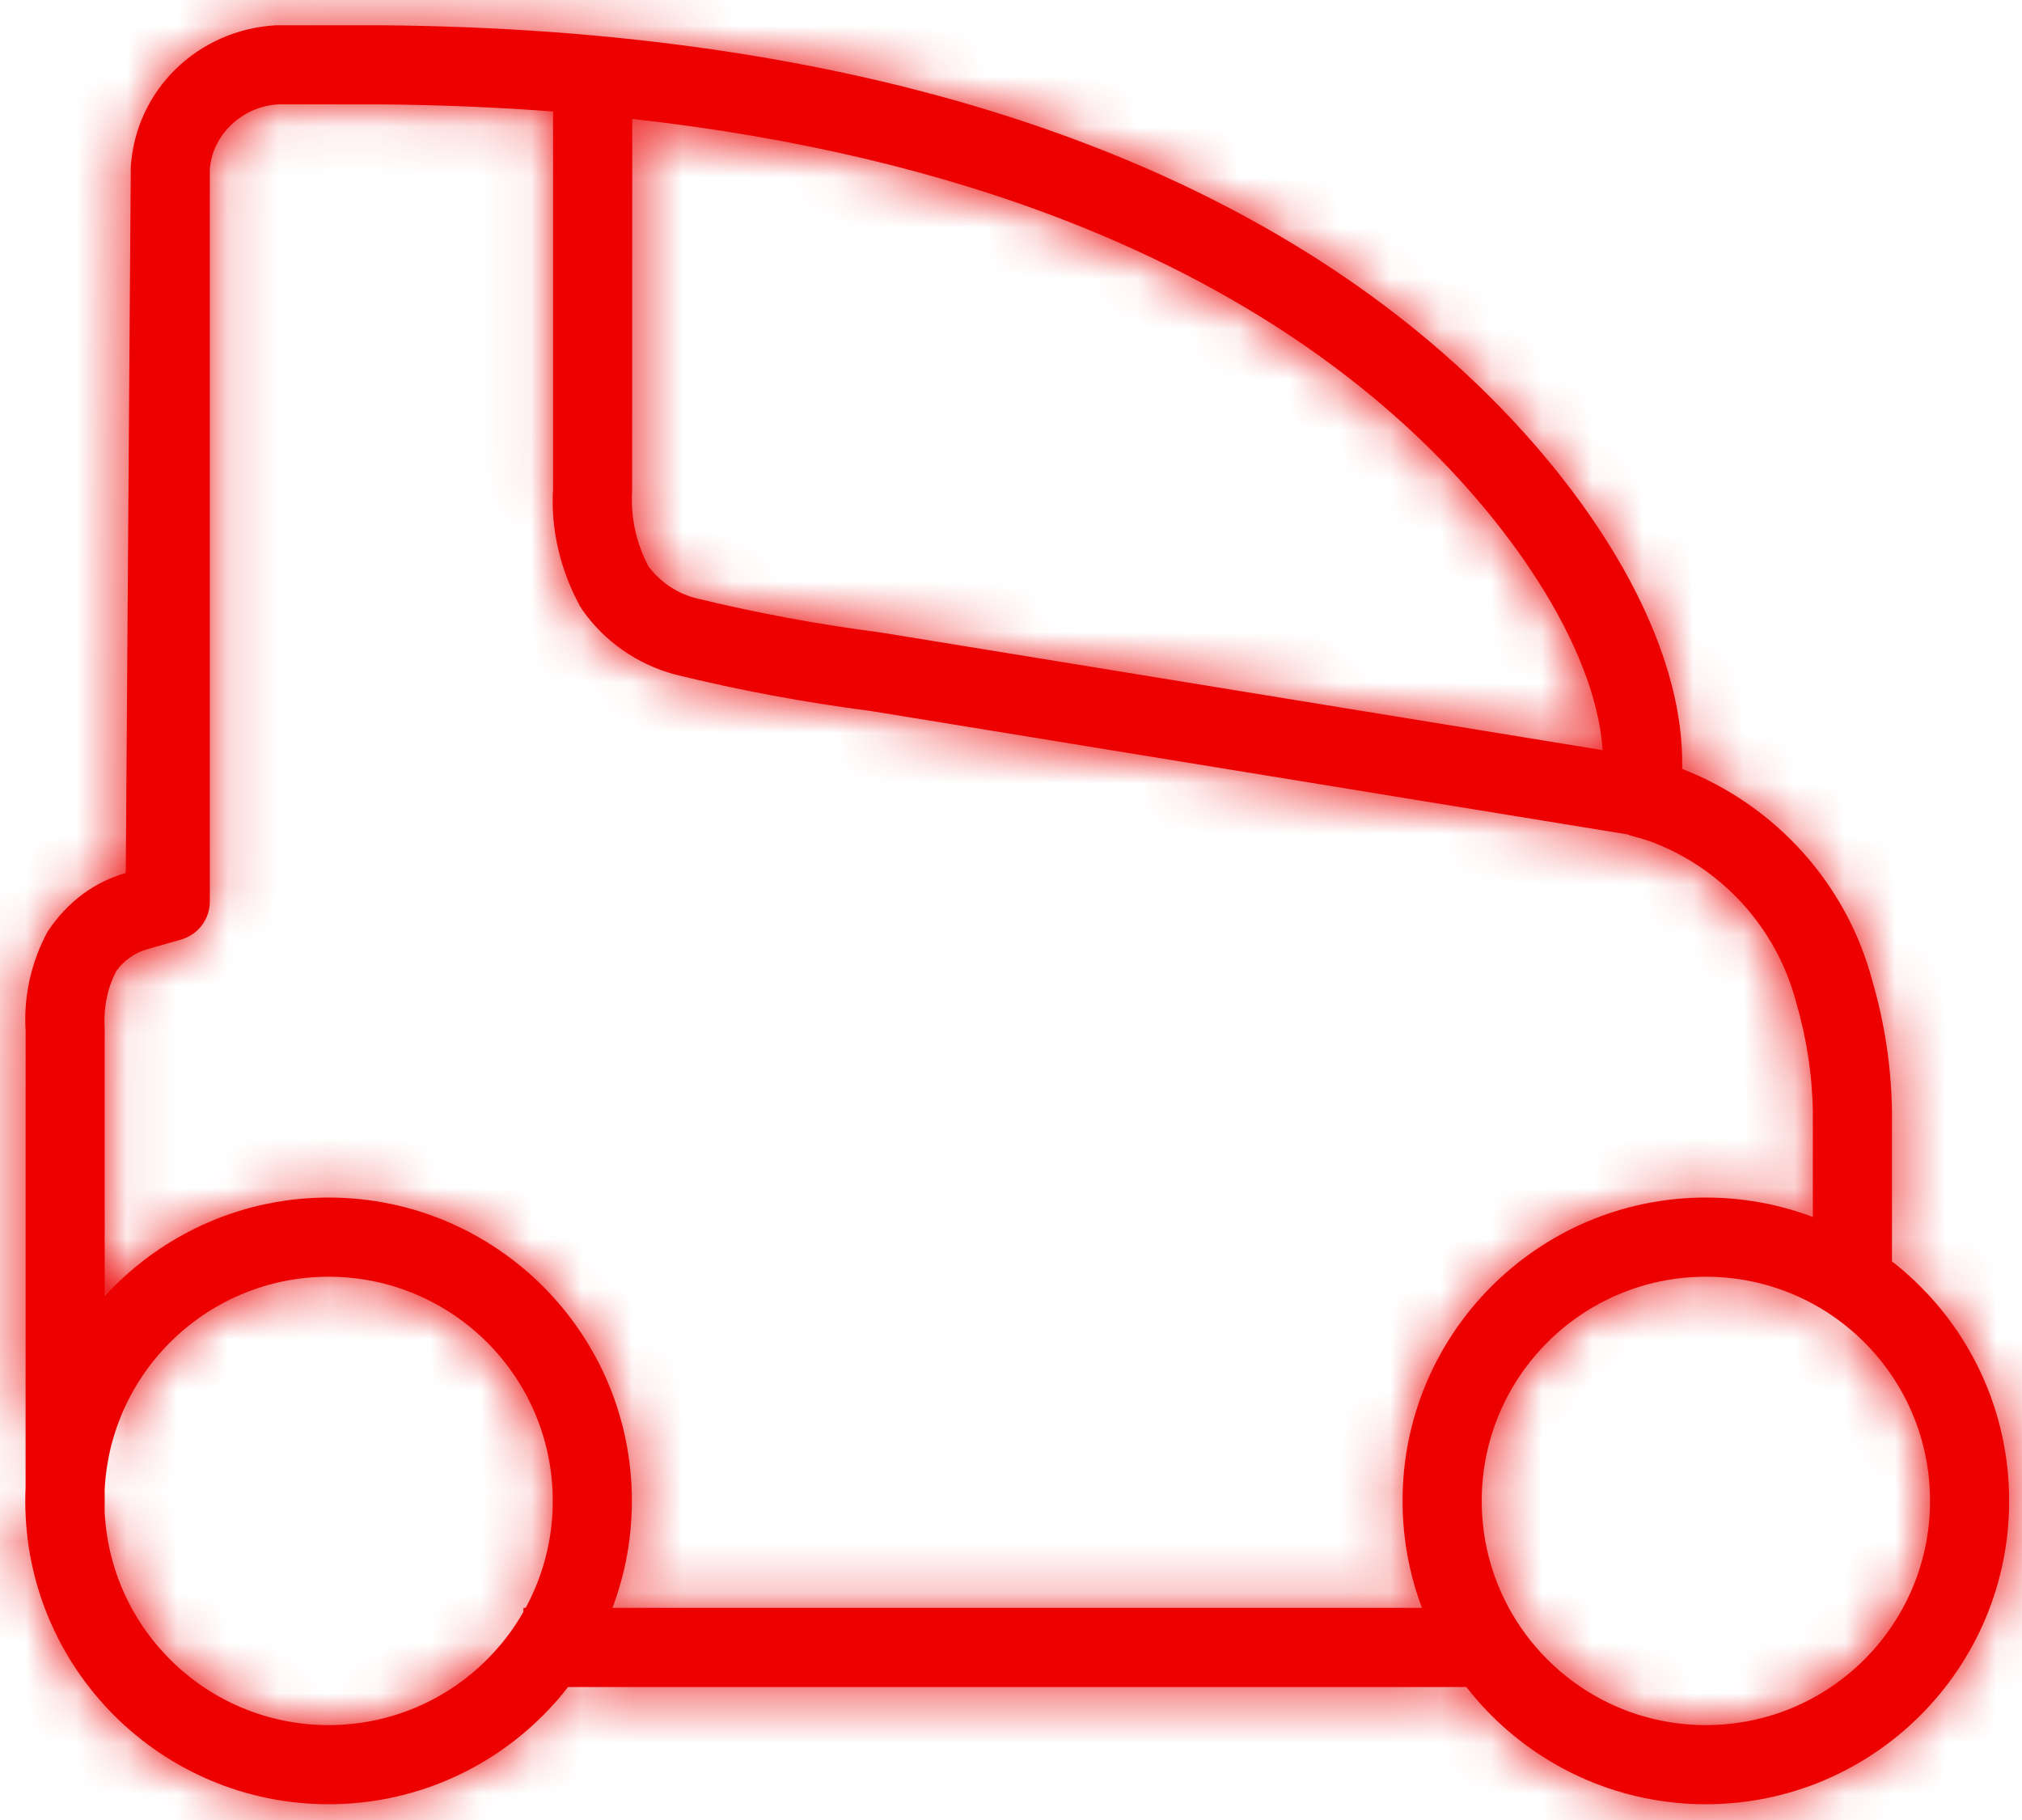
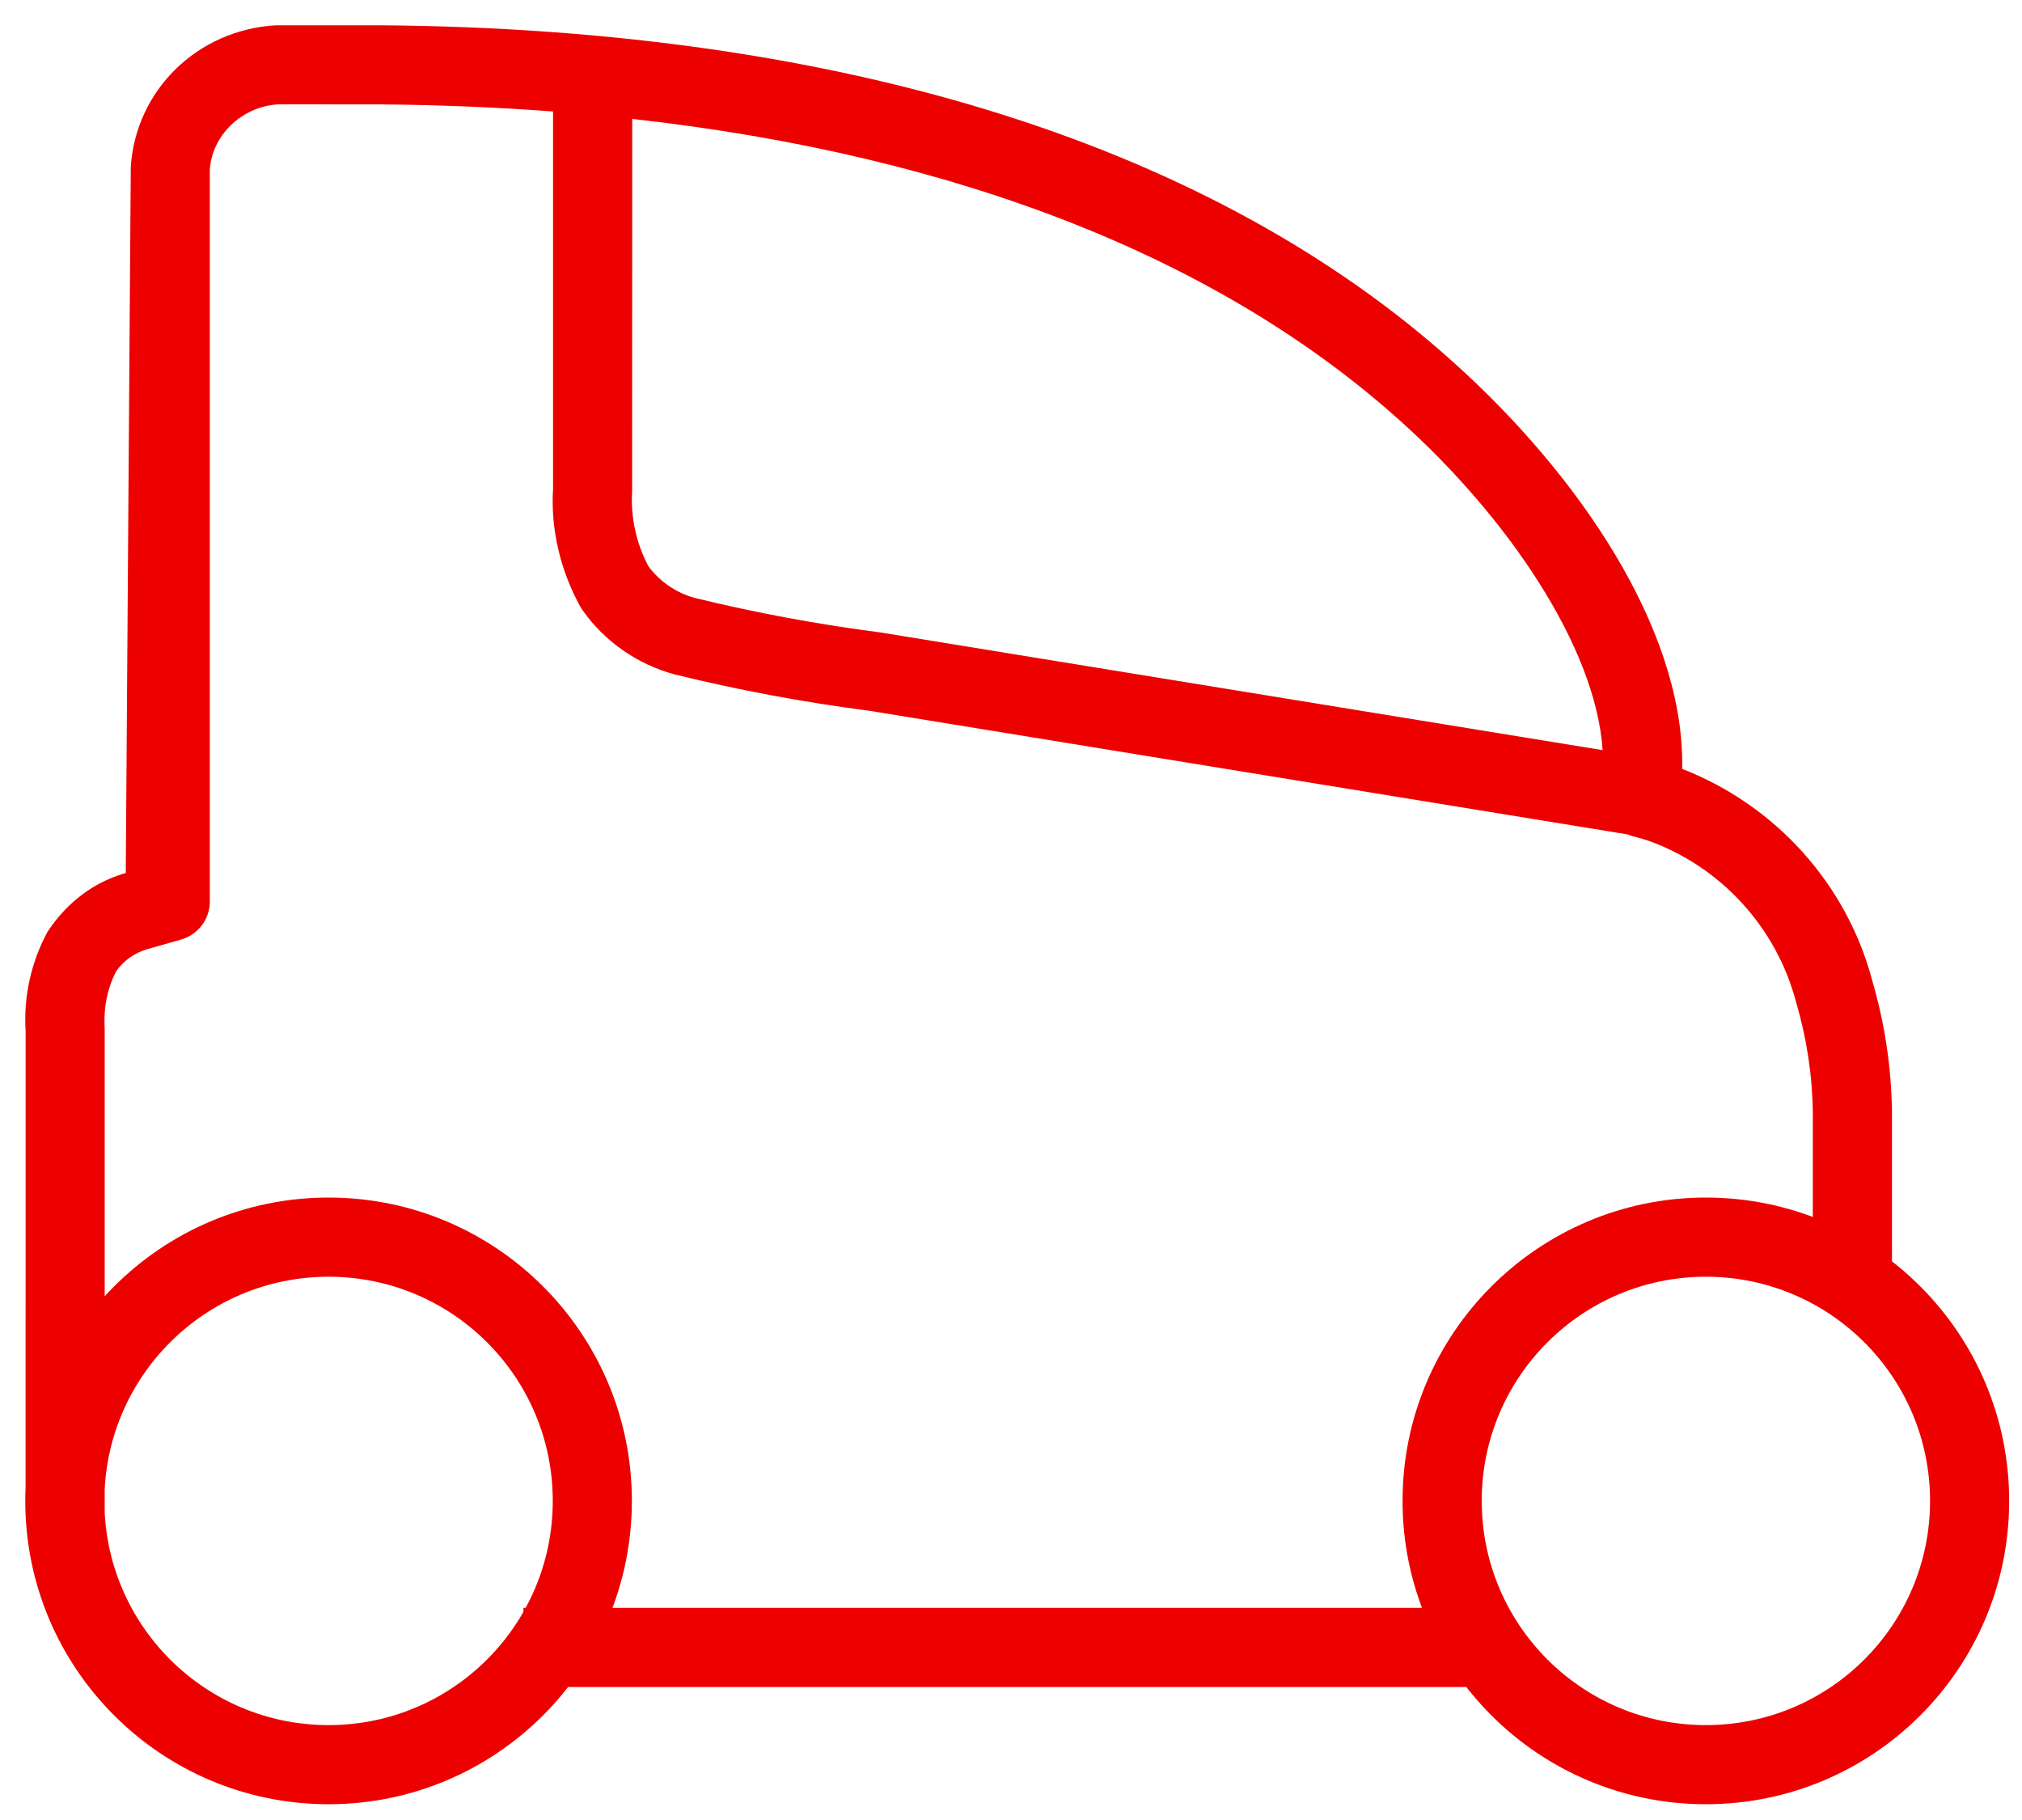
<svg xmlns="http://www.w3.org/2000/svg" xmlns:xlink="http://www.w3.org/1999/xlink" width="40px" height="36px" viewBox="0 0 40 36" version="1.1">
  <title>2-Icons/User</title>
  <desc>Created with Sketch.</desc>
  <defs>
    <path d="M31.704,16.838 C31.565,14.772 29.797,12.208 27.714,10.337 C24.177,7.15 19.024,5.077 12.507,4.352 L12.505,11.721 C12.474,12.232 12.585,12.742 12.826,13.199 C13.05,13.503 13.377,13.726 13.736,13.825 C14.946,14.121 16.173,14.349 17.436,14.513 L31.704,16.838 Z M32.193,18.504 L17.21,16.061 C15.915,15.894 14.631,15.655 13.345,15.34 C12.601,15.137 11.954,14.685 11.519,14.062 L11.475,13.991 C11.077,13.265 10.892,12.447 10.941,11.673 L10.941,4.205 C9.842,4.122 8.707,4.075 7.537,4.065 L5.504,4.064 C4.776,4.107 4.196,4.681 4.151,5.351 L4.151,19.831 C4.151,20.181 3.919,20.488 3.583,20.584 L2.917,20.774 C2.667,20.845 2.45,20.998 2.301,21.207 C2.126,21.543 2.046,21.922 2.071,22.348 L2.071,31.891 L0.506,31.891 L0.506,31.109 L0.507,22.397 C0.464,21.712 0.615,21.029 0.943,20.426 C1.337,19.832 1.871,19.444 2.488,19.268 L2.587,5.301 C2.685,3.791 3.896,2.591 5.458,2.5 L7.544,2.5 C16.804,2.576 24.058,4.936 28.761,9.174 C31.235,11.396 33.278,14.414 33.278,17.096 L33.278,17.209 C35.134,17.932 36.537,19.496 37.039,21.402 C37.284,22.239 37.415,23.105 37.428,23.988 L37.428,27.691 L35.862,27.691 L35.862,26.908 L35.862,24 C35.852,23.269 35.742,22.544 35.531,21.822 C35.141,20.342 34.044,19.147 32.616,18.632 C32.516,18.599 32.417,18.57 32.299,18.54 C32.262,18.53 32.227,18.518 32.193,18.504 Z M10.355,35.37 L10.355,33.804 L29.312,33.804 L29.312,35.37 L10.355,35.37 Z M33.746,37.688 C30.433,37.688 27.746,35.002 27.746,31.688 C27.746,28.375 30.433,25.688 33.746,25.688 C37.06,25.688 39.746,28.375 39.746,31.688 C39.746,35.002 37.06,37.688 33.746,37.688 Z M33.746,36.123 C36.196,36.123 38.181,34.138 38.181,31.688 C38.181,29.239 36.196,27.254 33.746,27.254 C31.297,27.254 29.312,29.239 29.312,31.688 C29.312,34.138 31.297,36.123 33.746,36.123 Z M6.5,37.688 C3.186,37.688 0.5,35.002 0.5,31.688 C0.5,28.375 3.186,25.688 6.5,25.688 C9.814,25.688 12.5,28.375 12.5,31.688 C12.5,35.002 9.814,37.688 6.5,37.688 Z M6.5,36.123 C8.949,36.123 10.935,34.138 10.935,31.688 C10.935,29.239 8.949,27.254 6.5,27.254 C4.051,27.254 2.065,29.239 2.065,31.688 C2.065,34.138 4.051,36.123 6.5,36.123 Z" id="path-1" />
  </defs>
  <g id="Icons" stroke="none" stroke-width="1" fill="none" fill-rule="evenodd">
    <g id="Brand-Icons" transform="translate(-75, -177)">
      <g id="Stacked-Group" transform="translate(75, 175)">
        <g id="Group">
          <g id="Pictos/Car">
            <mask id="mask-2" fill="white">
              <use xlink:href="#path-1" />
            </mask>
            <use id="Combined-Shape" fill="#EC0000" fill-rule="nonzero" xlink:href="#path-1" />
            <g id="1-Colors/red" mask="url(#mask-2)" fill="#EC0000" fill-rule="evenodd">
-               <rect id="Rectangle-3" x="0" y="0" width="40" height="40" />
-             </g>
+               </g>
          </g>
        </g>
      </g>
    </g>
  </g>
</svg>